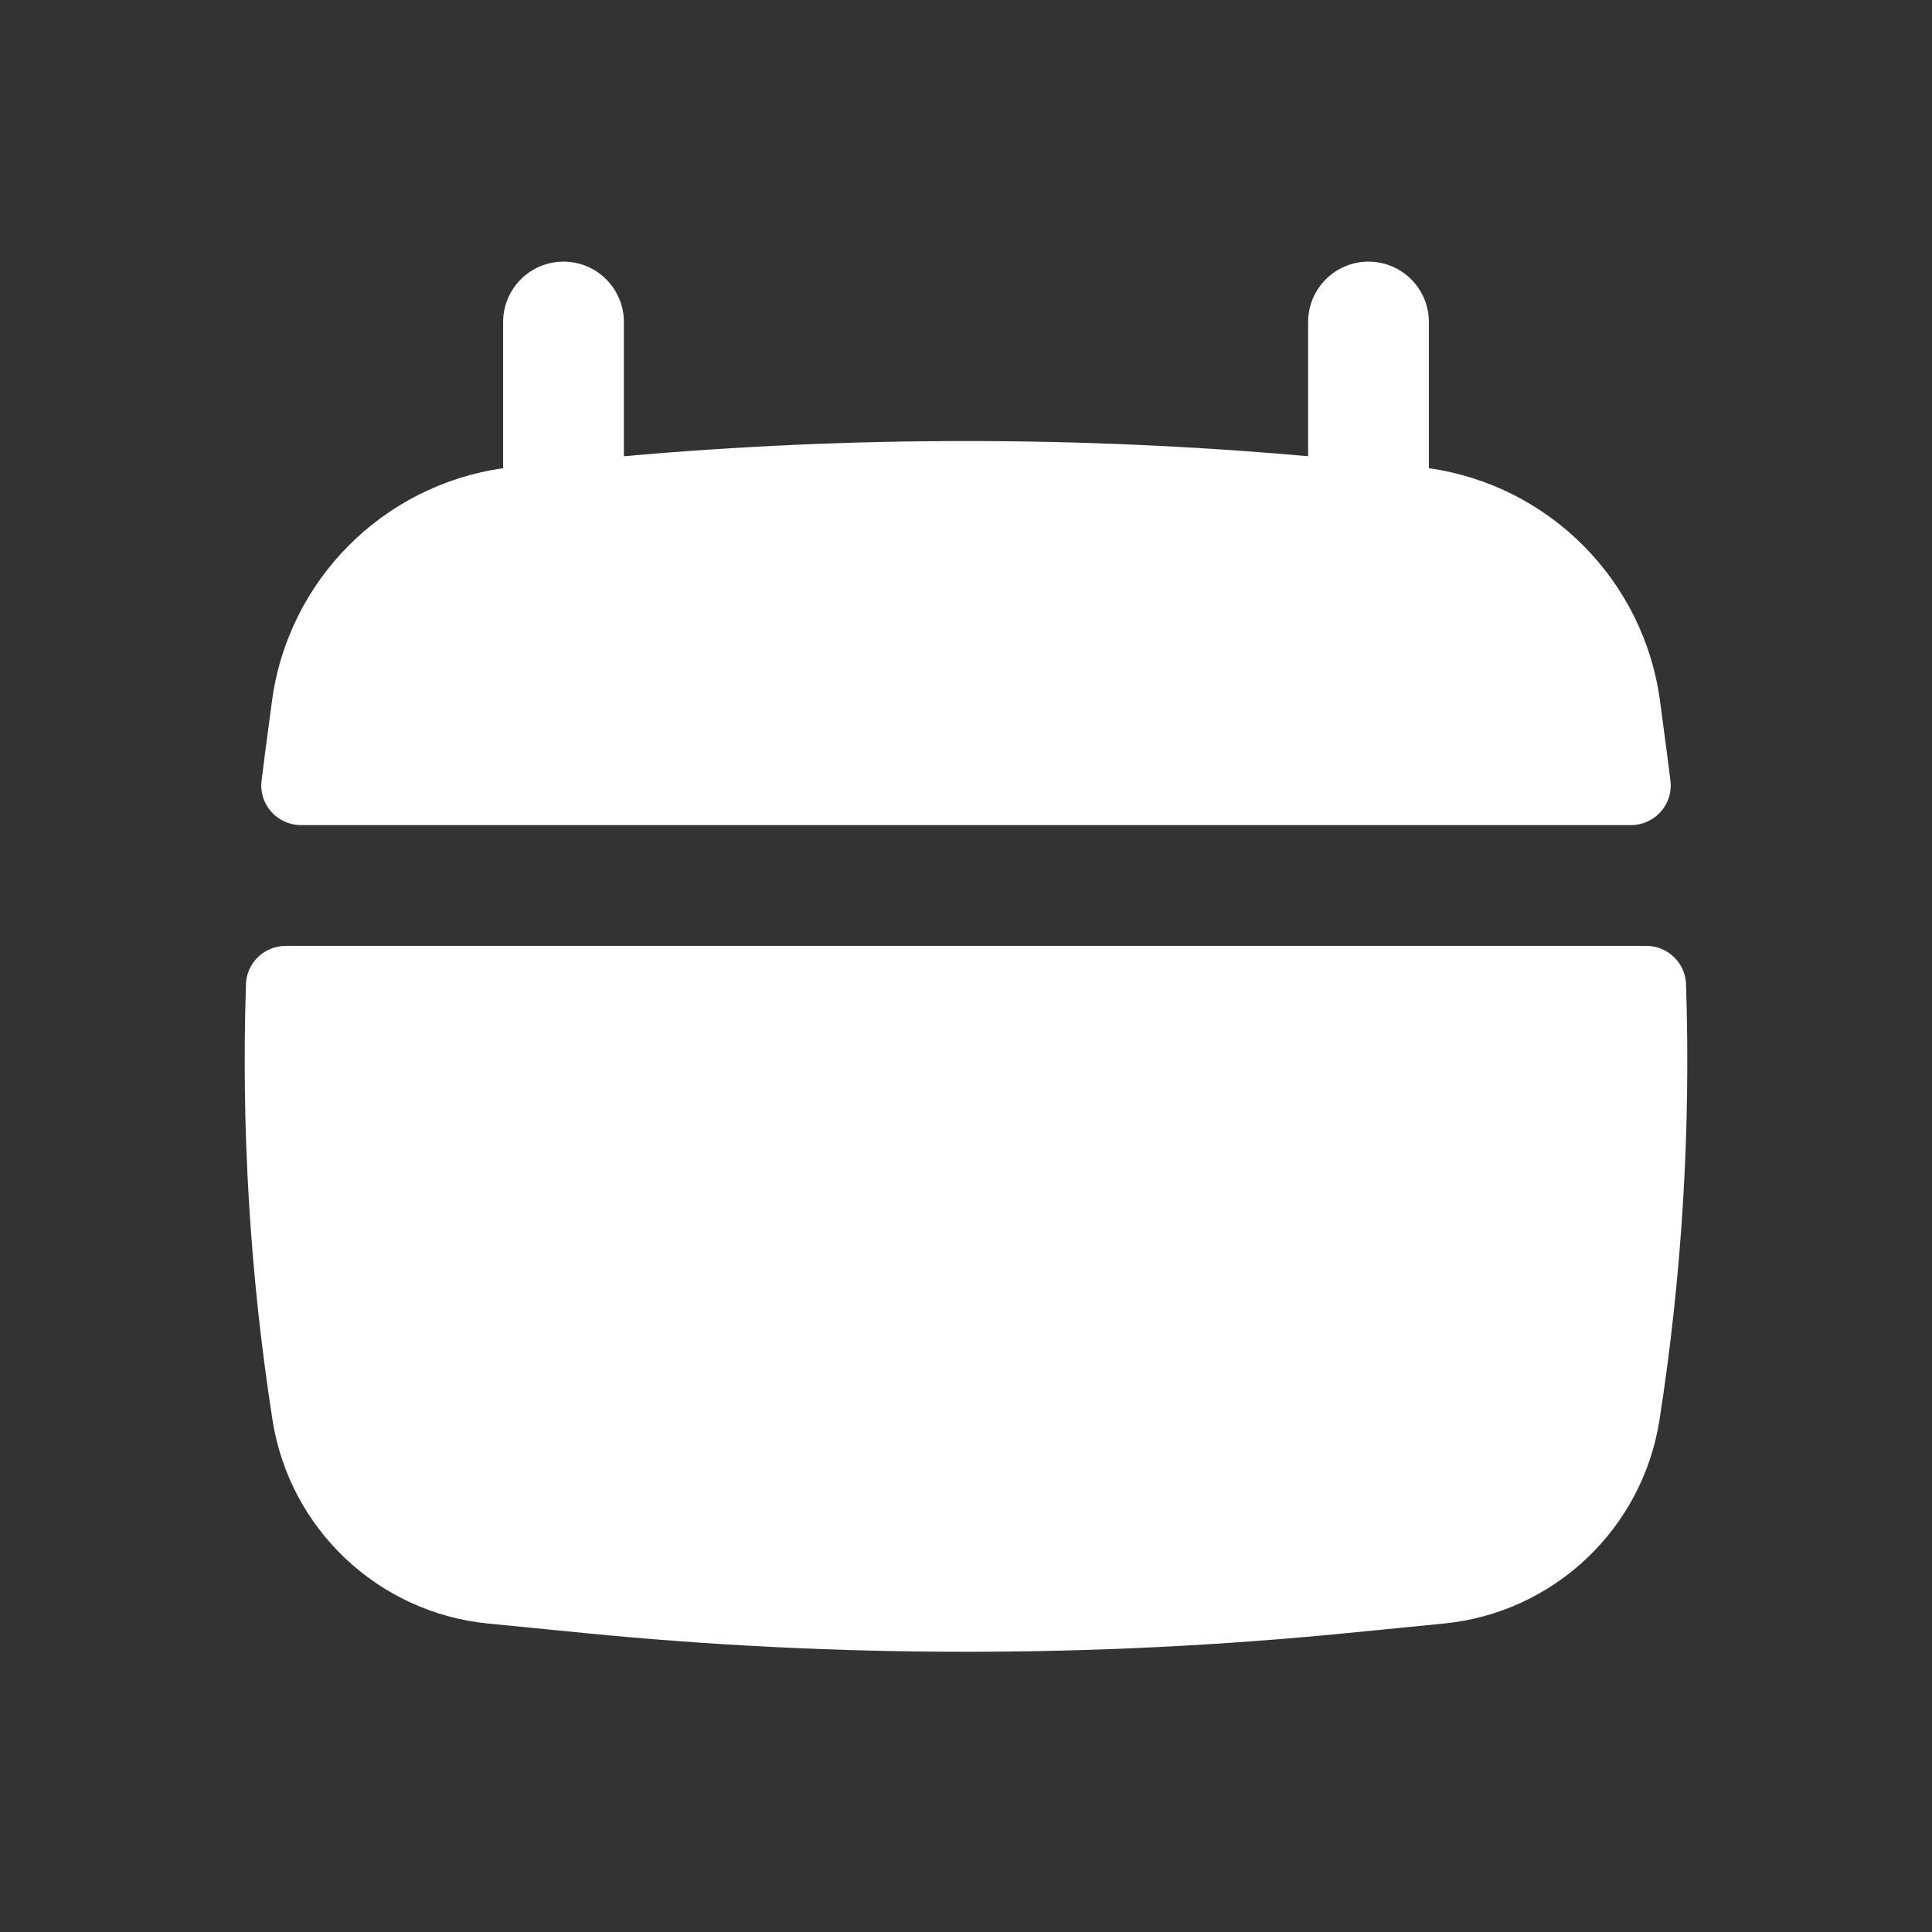
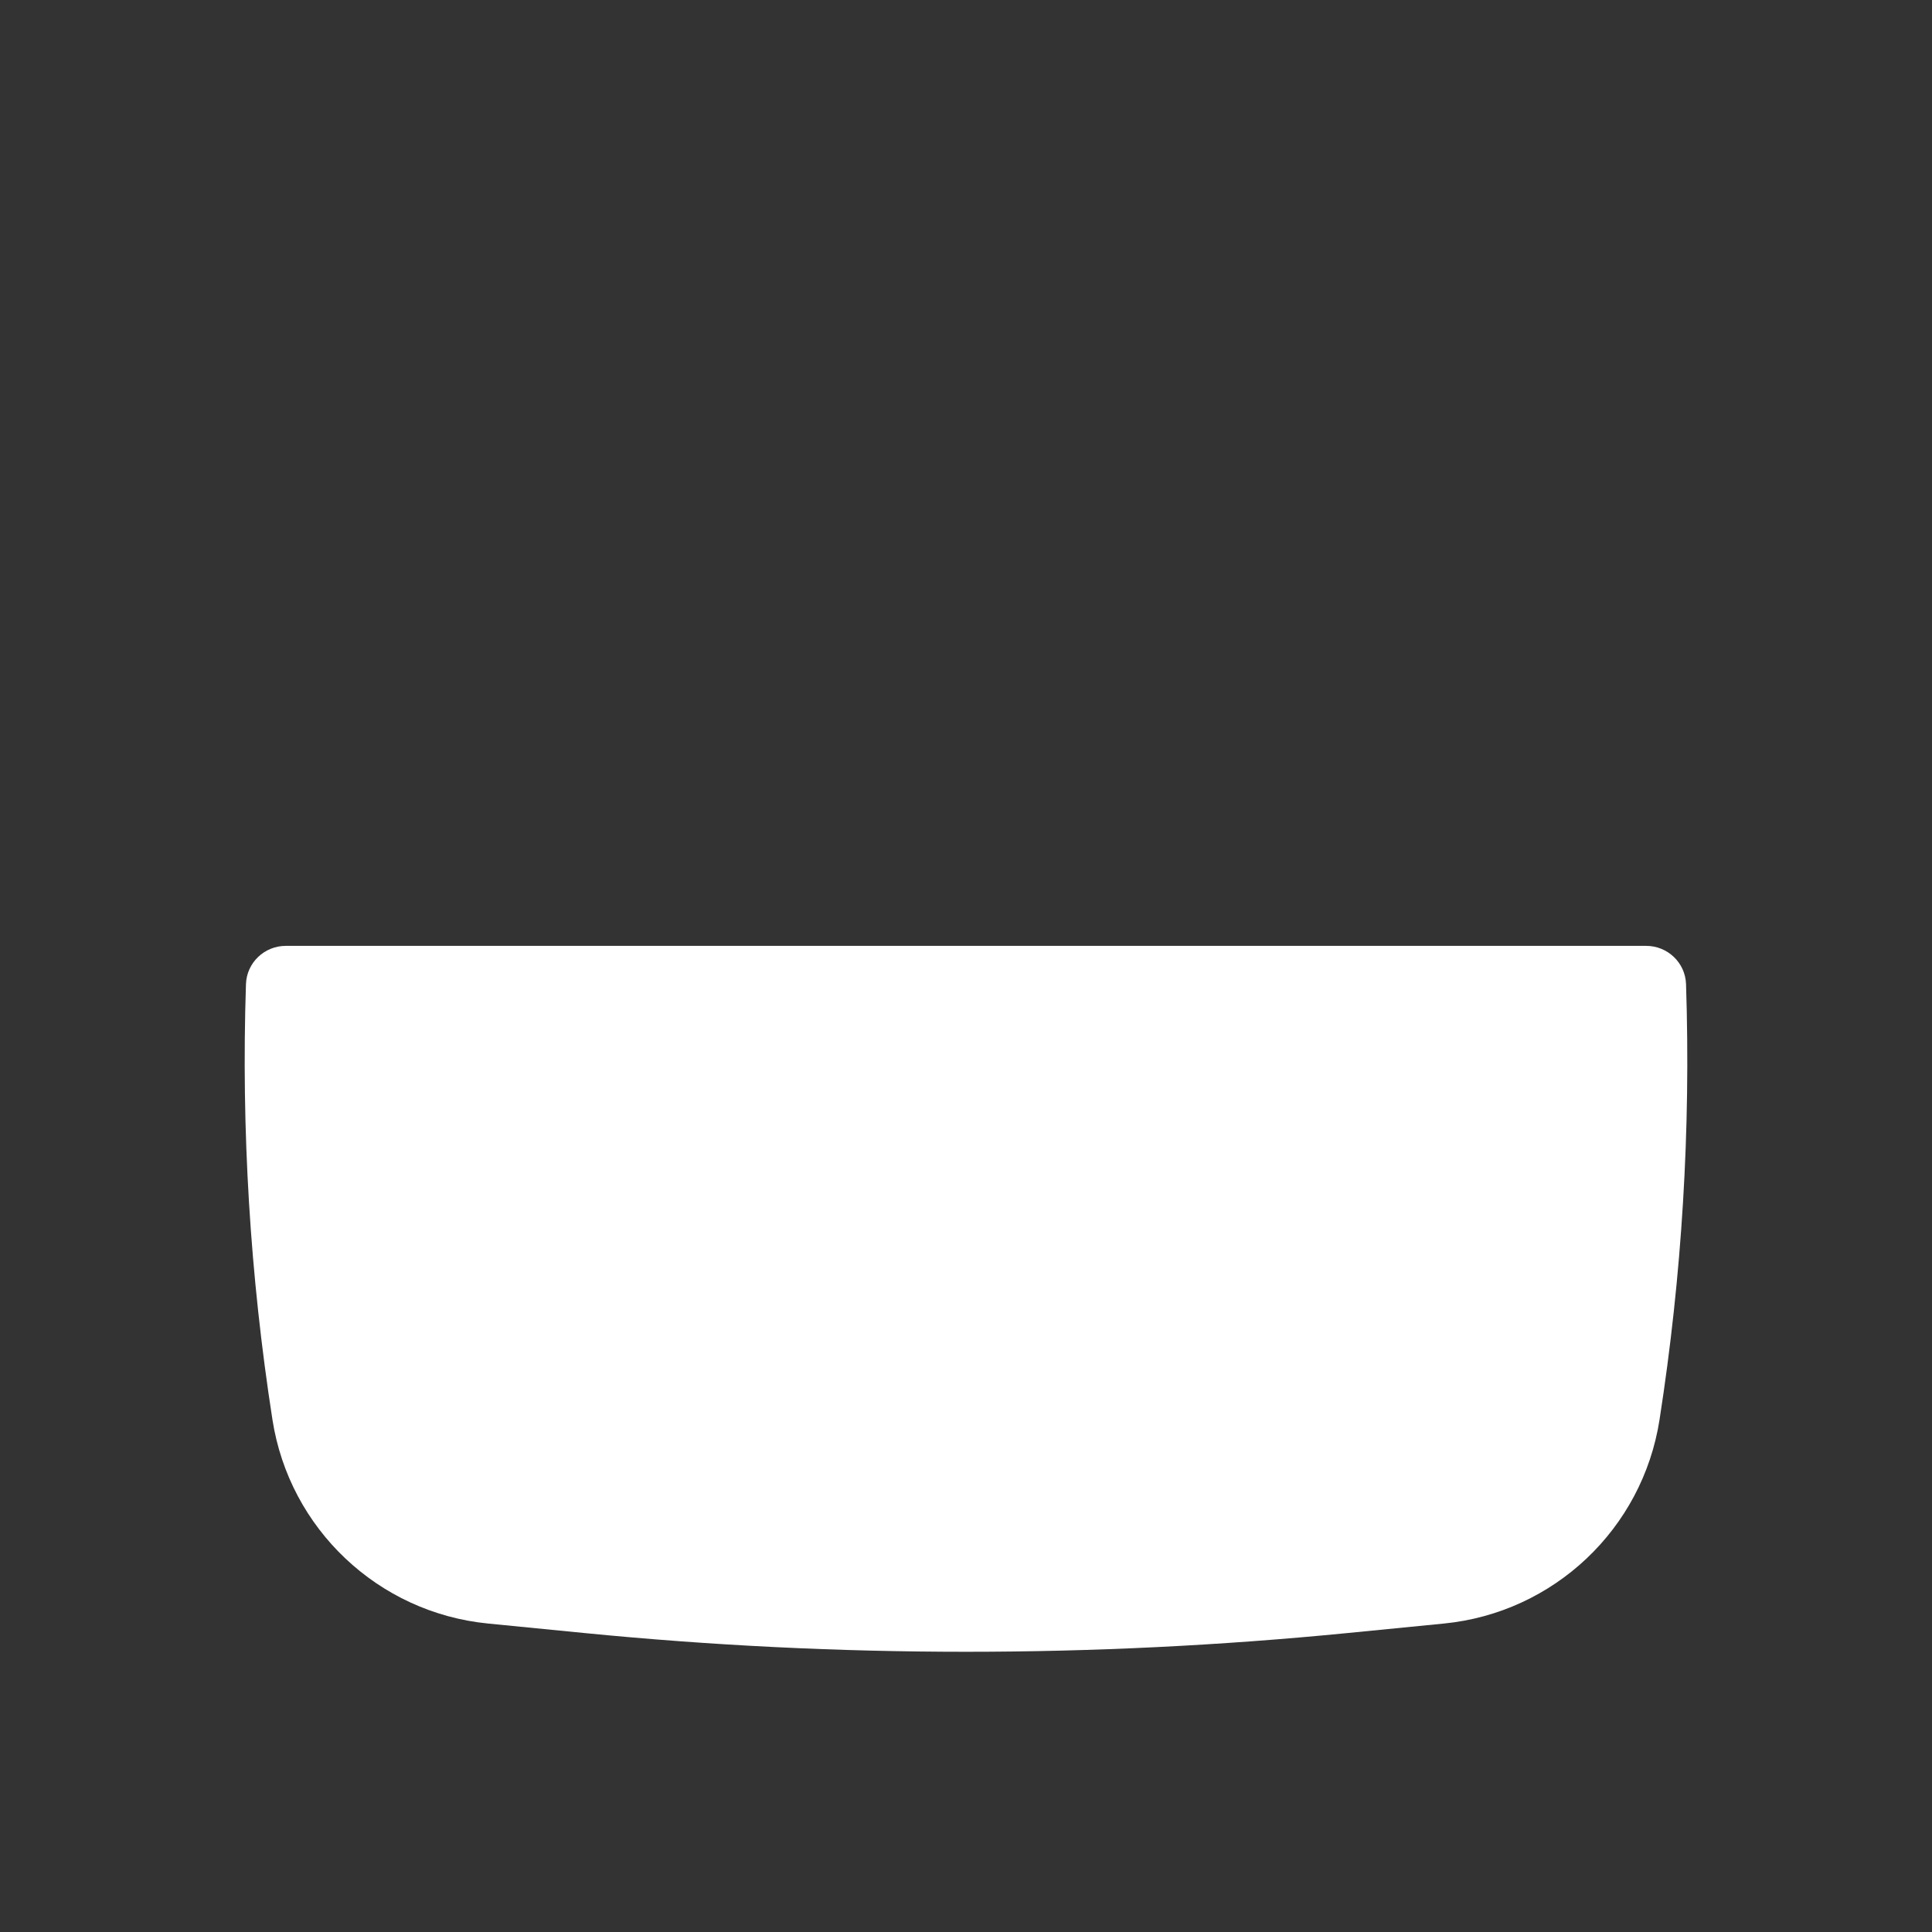
<svg xmlns="http://www.w3.org/2000/svg" width="100" height="100" viewBox="0 0 100 100" fill="none">
  <rect x="0" y="0" width="100" height="100" fill="#333333" stroke="none" />
-   <path d="M32.292 16.667C32.292 14.941 30.892 13.542 29.167 13.542C27.441 13.542 26.042 14.941 26.042 16.667V24.235C19.82 25.115 14.906 30.035 14.074 36.312L13.713 39.032C13.652 39.494 13.594 39.955 13.538 40.417C13.39 41.642 14.355 42.708 15.588 42.708H84.411C85.645 42.708 86.61 41.642 86.462 40.417C86.406 39.955 86.348 39.494 86.287 39.032L85.926 36.312C85.094 30.035 80.179 25.115 73.958 24.235V16.667C73.958 14.941 72.559 13.542 70.833 13.542C69.108 13.542 67.708 14.941 67.708 16.667V23.615C55.926 22.566 44.074 22.566 32.292 23.615V16.667Z" fill="white" />
  <path d="M87.269 50.94C87.233 49.83 86.315 48.958 85.205 48.958H14.795C13.684 48.958 12.767 49.83 12.731 50.94C12.483 58.472 12.941 66.019 14.102 73.483C14.981 79.133 19.572 83.473 25.262 84.034L30.233 84.524C43.379 85.82 56.621 85.82 69.767 84.524L74.737 84.034C80.428 83.473 85.018 79.133 85.897 73.483C87.059 66.019 87.517 58.472 87.269 50.94Z" fill="white" />
</svg>